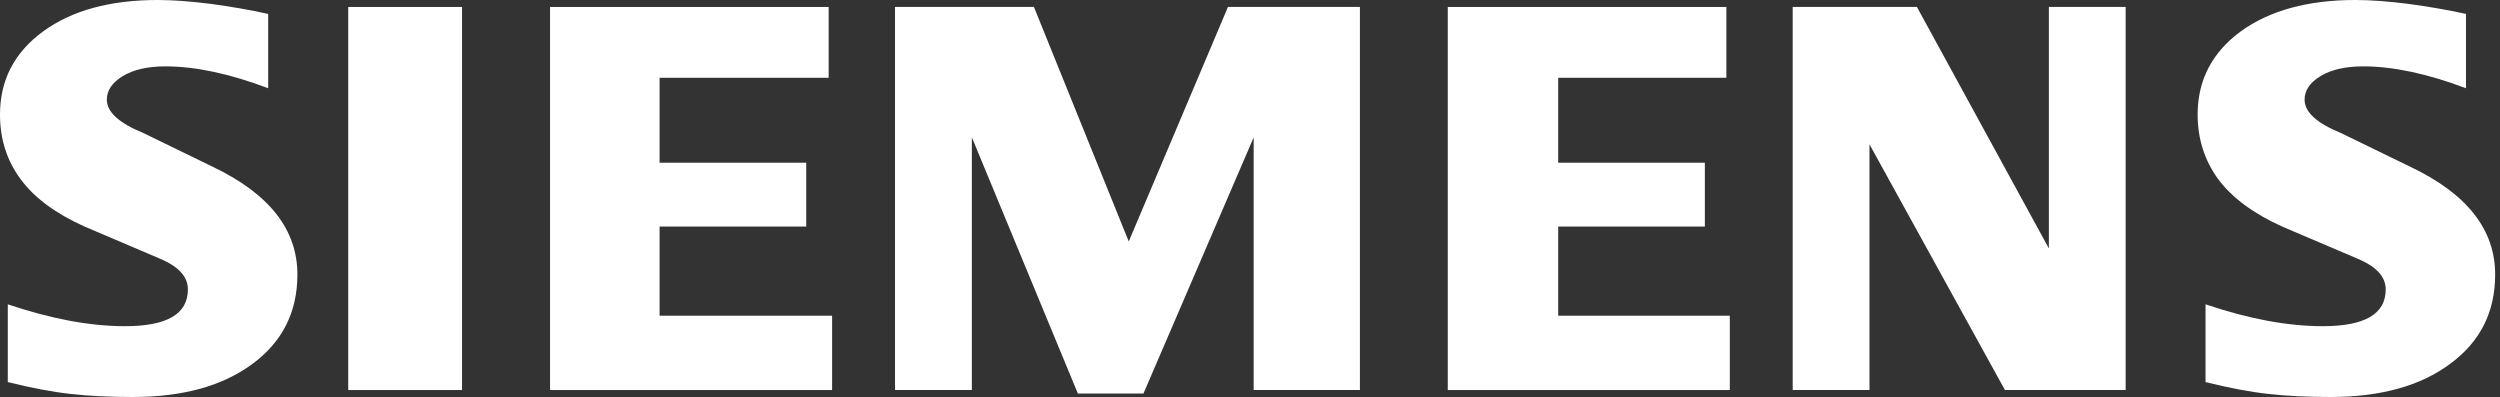
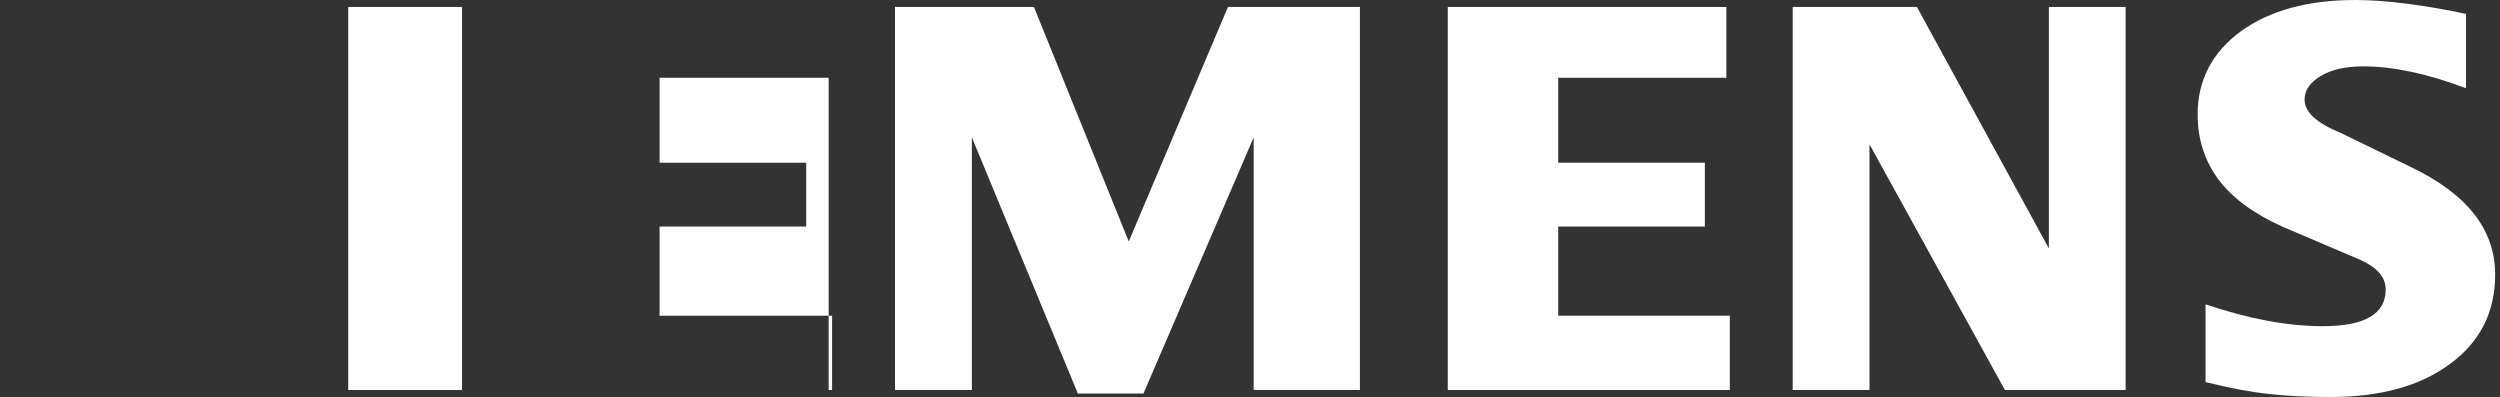
<svg xmlns="http://www.w3.org/2000/svg" width="233" height="37" viewBox="0 0 233 37" fill="none">
  <rect x="0" y="0" width="233" height="37" fill="#333333" stroke="none" />
  <path fill-rule="evenodd" clip-rule="evenodd" d="M229.829 1.298V8.224C226.241 6.869 223.047 6.185 220.251 6.185C218.595 6.185 217.276 6.491 216.285 7.084C215.293 7.682 214.787 8.418 214.787 9.287C214.787 10.442 215.907 11.47 218.161 12.39L224.672 15.559C229.937 18.068 232.549 21.401 232.549 25.587C232.549 29.067 231.164 31.843 228.368 33.898C225.592 35.973 221.856 37 217.205 37C215.058 37 213.131 36.908 211.419 36.714C209.707 36.53 207.739 36.151 205.556 35.61V28.362C209.558 29.717 213.203 30.401 216.484 30.401C220.399 30.401 222.347 29.267 222.347 26.977C222.347 25.837 221.549 24.917 219.929 24.196L212.697 21.114C210.029 19.908 208.046 18.446 206.747 16.714C205.47 14.966 204.82 12.962 204.82 10.672C204.82 7.467 206.17 4.886 208.838 2.924C211.526 0.976 215.094 0 219.53 0C220.972 0 222.633 0.128 224.473 0.363C226.328 0.613 228.112 0.92 229.829 1.298Z" fill="white" />
-   <path fill-rule="evenodd" clip-rule="evenodd" d="M24.994 1.298V8.224C21.406 6.869 18.216 6.185 15.421 6.185C13.759 6.185 12.446 6.491 11.454 7.084C10.463 7.682 9.957 8.418 9.957 9.287C9.957 10.442 11.091 11.47 13.345 12.39L19.857 15.559C25.101 18.068 27.718 21.401 27.718 25.587C27.718 29.067 26.328 31.843 23.552 33.898C20.757 35.973 17.041 37 12.374 37C10.227 37 8.295 36.908 6.583 36.714C4.871 36.53 2.924 36.151 0.726 35.61V28.362C4.743 29.717 8.388 30.401 11.648 30.401C15.564 30.401 17.511 29.267 17.511 26.977C17.511 25.837 16.719 24.917 15.114 24.196L7.882 21.114C5.193 19.908 3.21 18.446 1.932 16.714C0.634 14.966 0 12.962 0 10.672C0 7.467 1.339 4.886 4.022 2.924C6.691 0.976 10.263 0 14.7 0C16.157 0 17.797 0.128 19.658 0.363C21.498 0.613 23.282 0.92 24.994 1.298Z" fill="white" />
  <path fill-rule="evenodd" clip-rule="evenodd" d="M32.455 0.649H43.061V36.351H32.455V0.649Z" fill="white" />
-   <path fill-rule="evenodd" clip-rule="evenodd" d="M77.231 0.649V7.248H61.473V15.165H75.14V21.114H61.473V29.425H77.552V36.351H51.266V0.649H77.231Z" fill="white" />
+   <path fill-rule="evenodd" clip-rule="evenodd" d="M77.231 0.649V7.248H61.473V15.165H75.14V21.114H61.473V29.425H77.552V36.351H51.266H77.231Z" fill="white" />
  <path fill-rule="evenodd" clip-rule="evenodd" d="M126.744 0.649V36.351H116.843V12.803L106.57 36.678H100.457L90.577 12.803V36.351H83.416V0.649H96.363L105.2 22.505L114.446 0.649H126.744Z" fill="white" />
  <path fill-rule="evenodd" clip-rule="evenodd" d="M160.896 0.649V7.248H145.225V15.165H158.892V21.114H145.225V29.425H161.218V36.351H134.932V0.649H160.896Z" fill="white" />
  <path fill-rule="evenodd" clip-rule="evenodd" d="M198.11 0.649V36.351H186.86L174.236 13.453V36.351H167.08V0.649H178.657L190.955 23.154V0.649H198.11Z" fill="white" />
</svg>